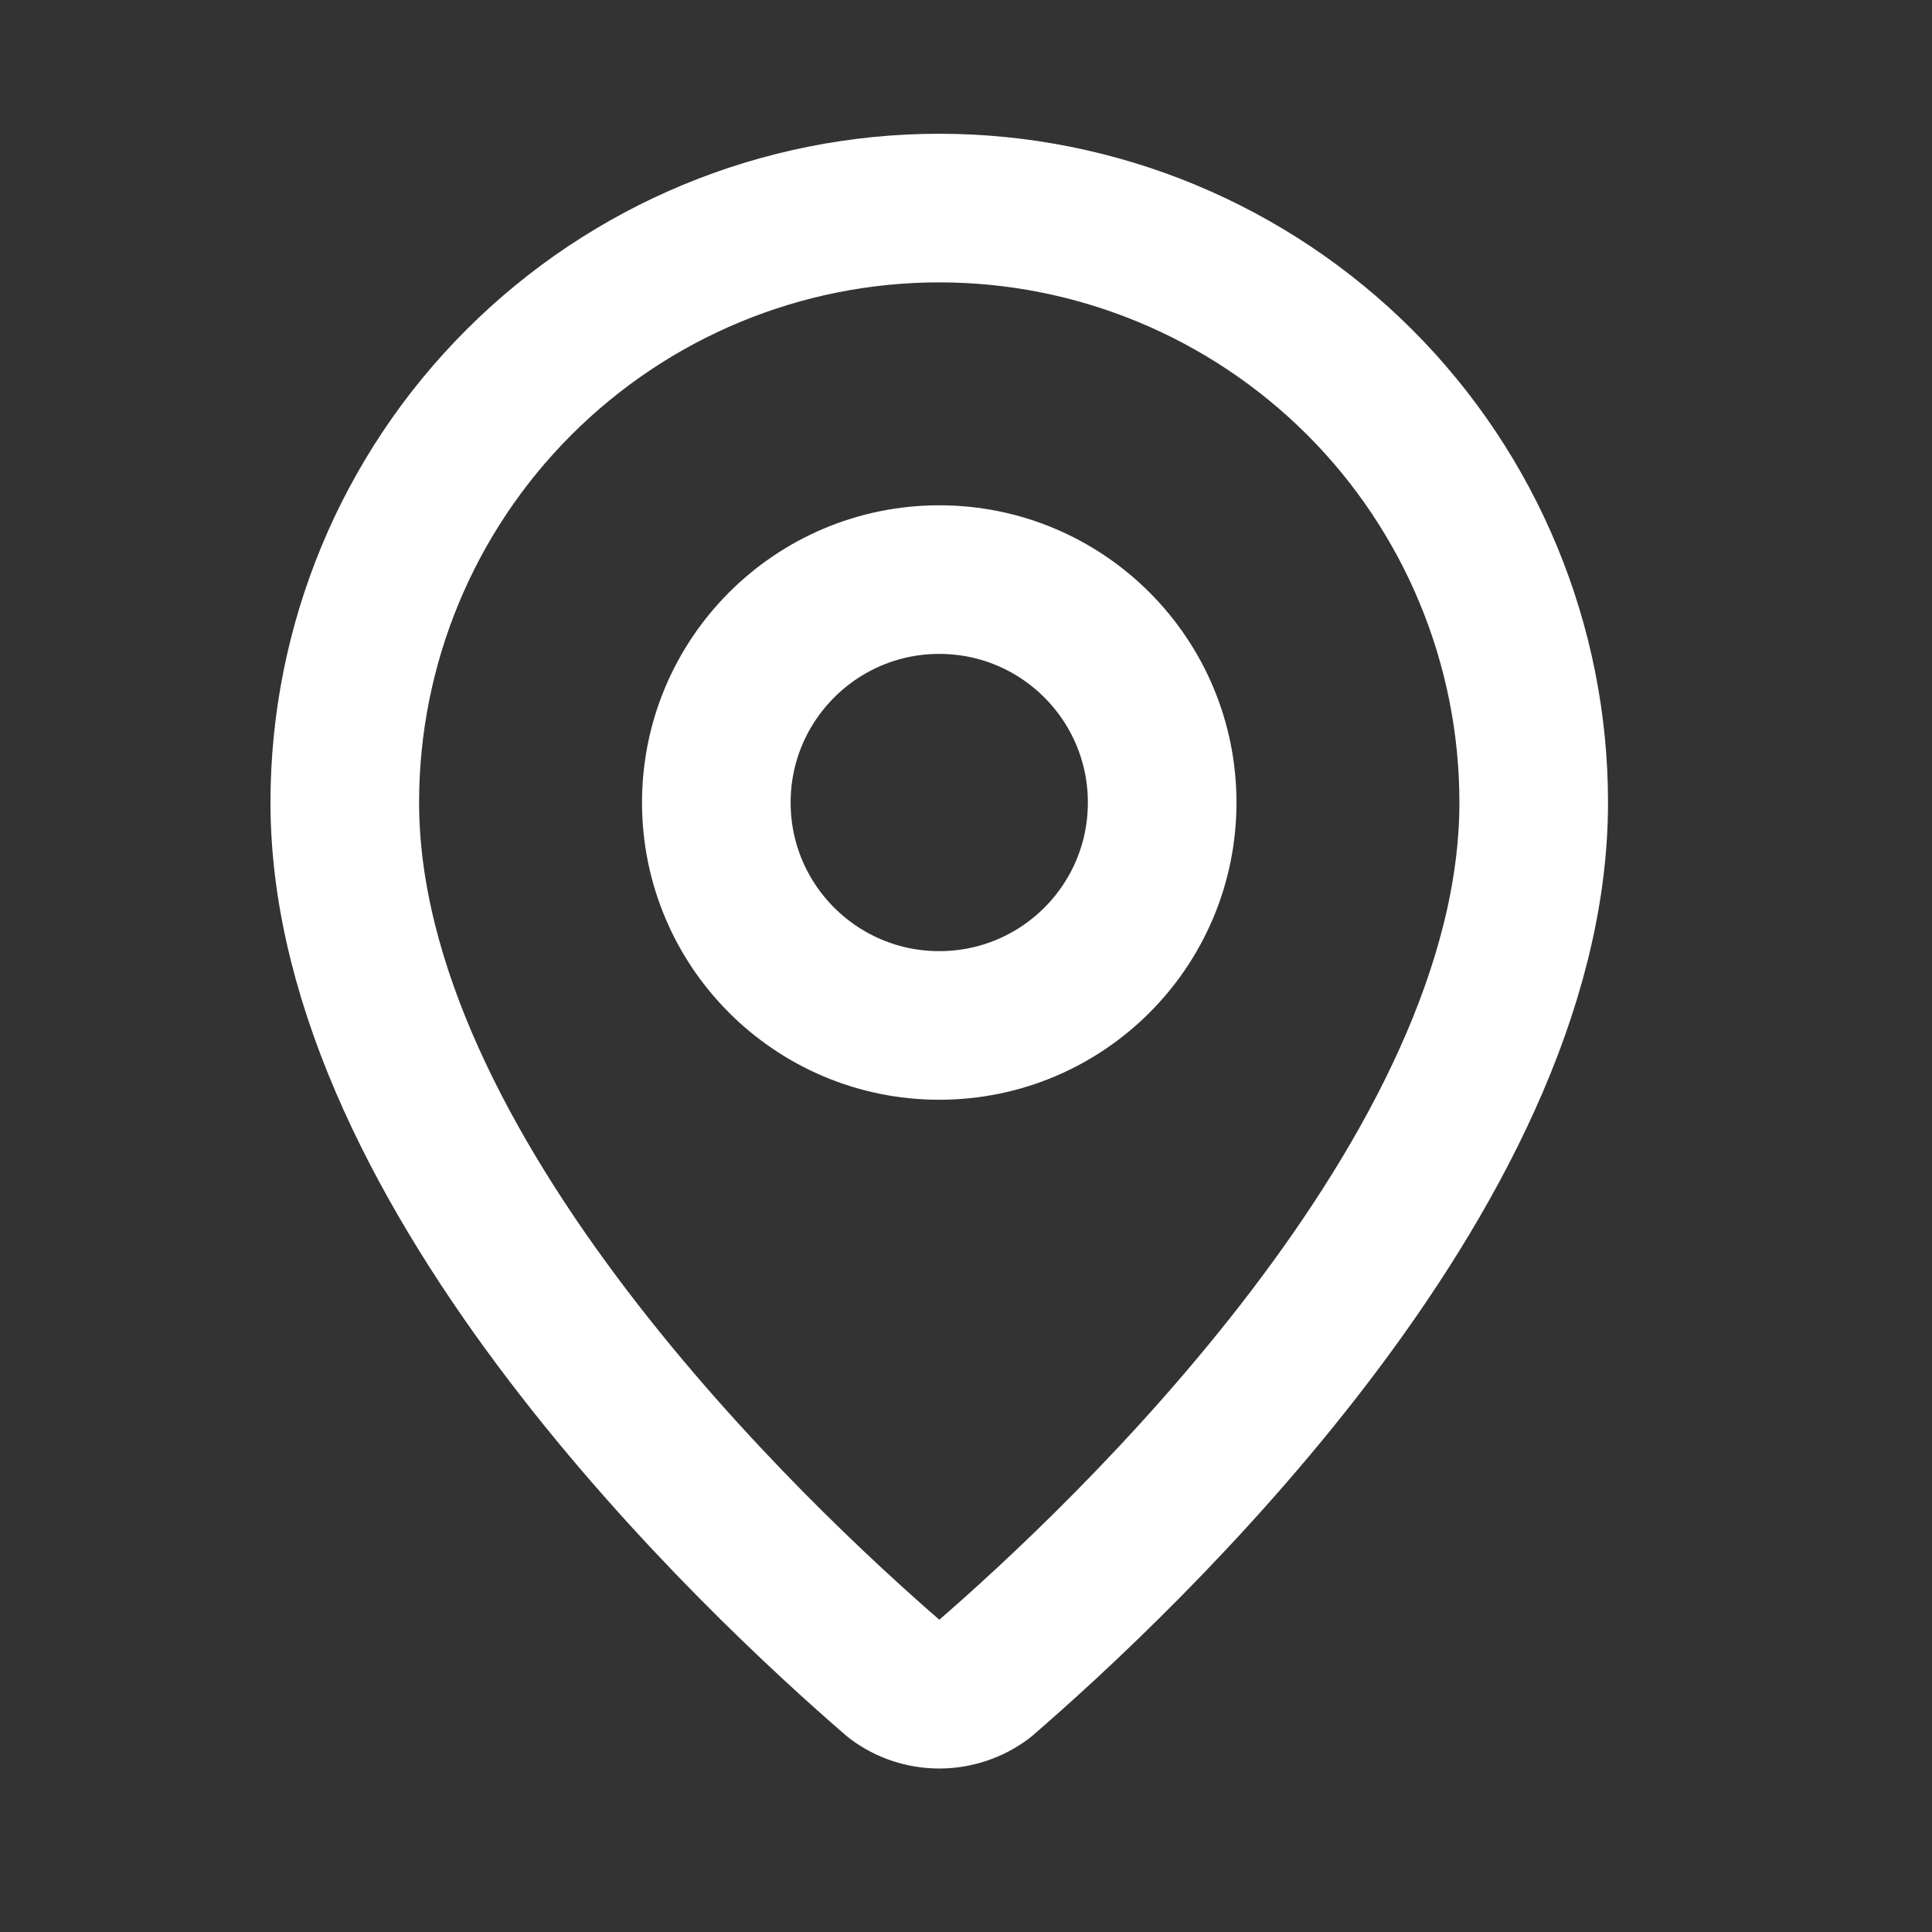
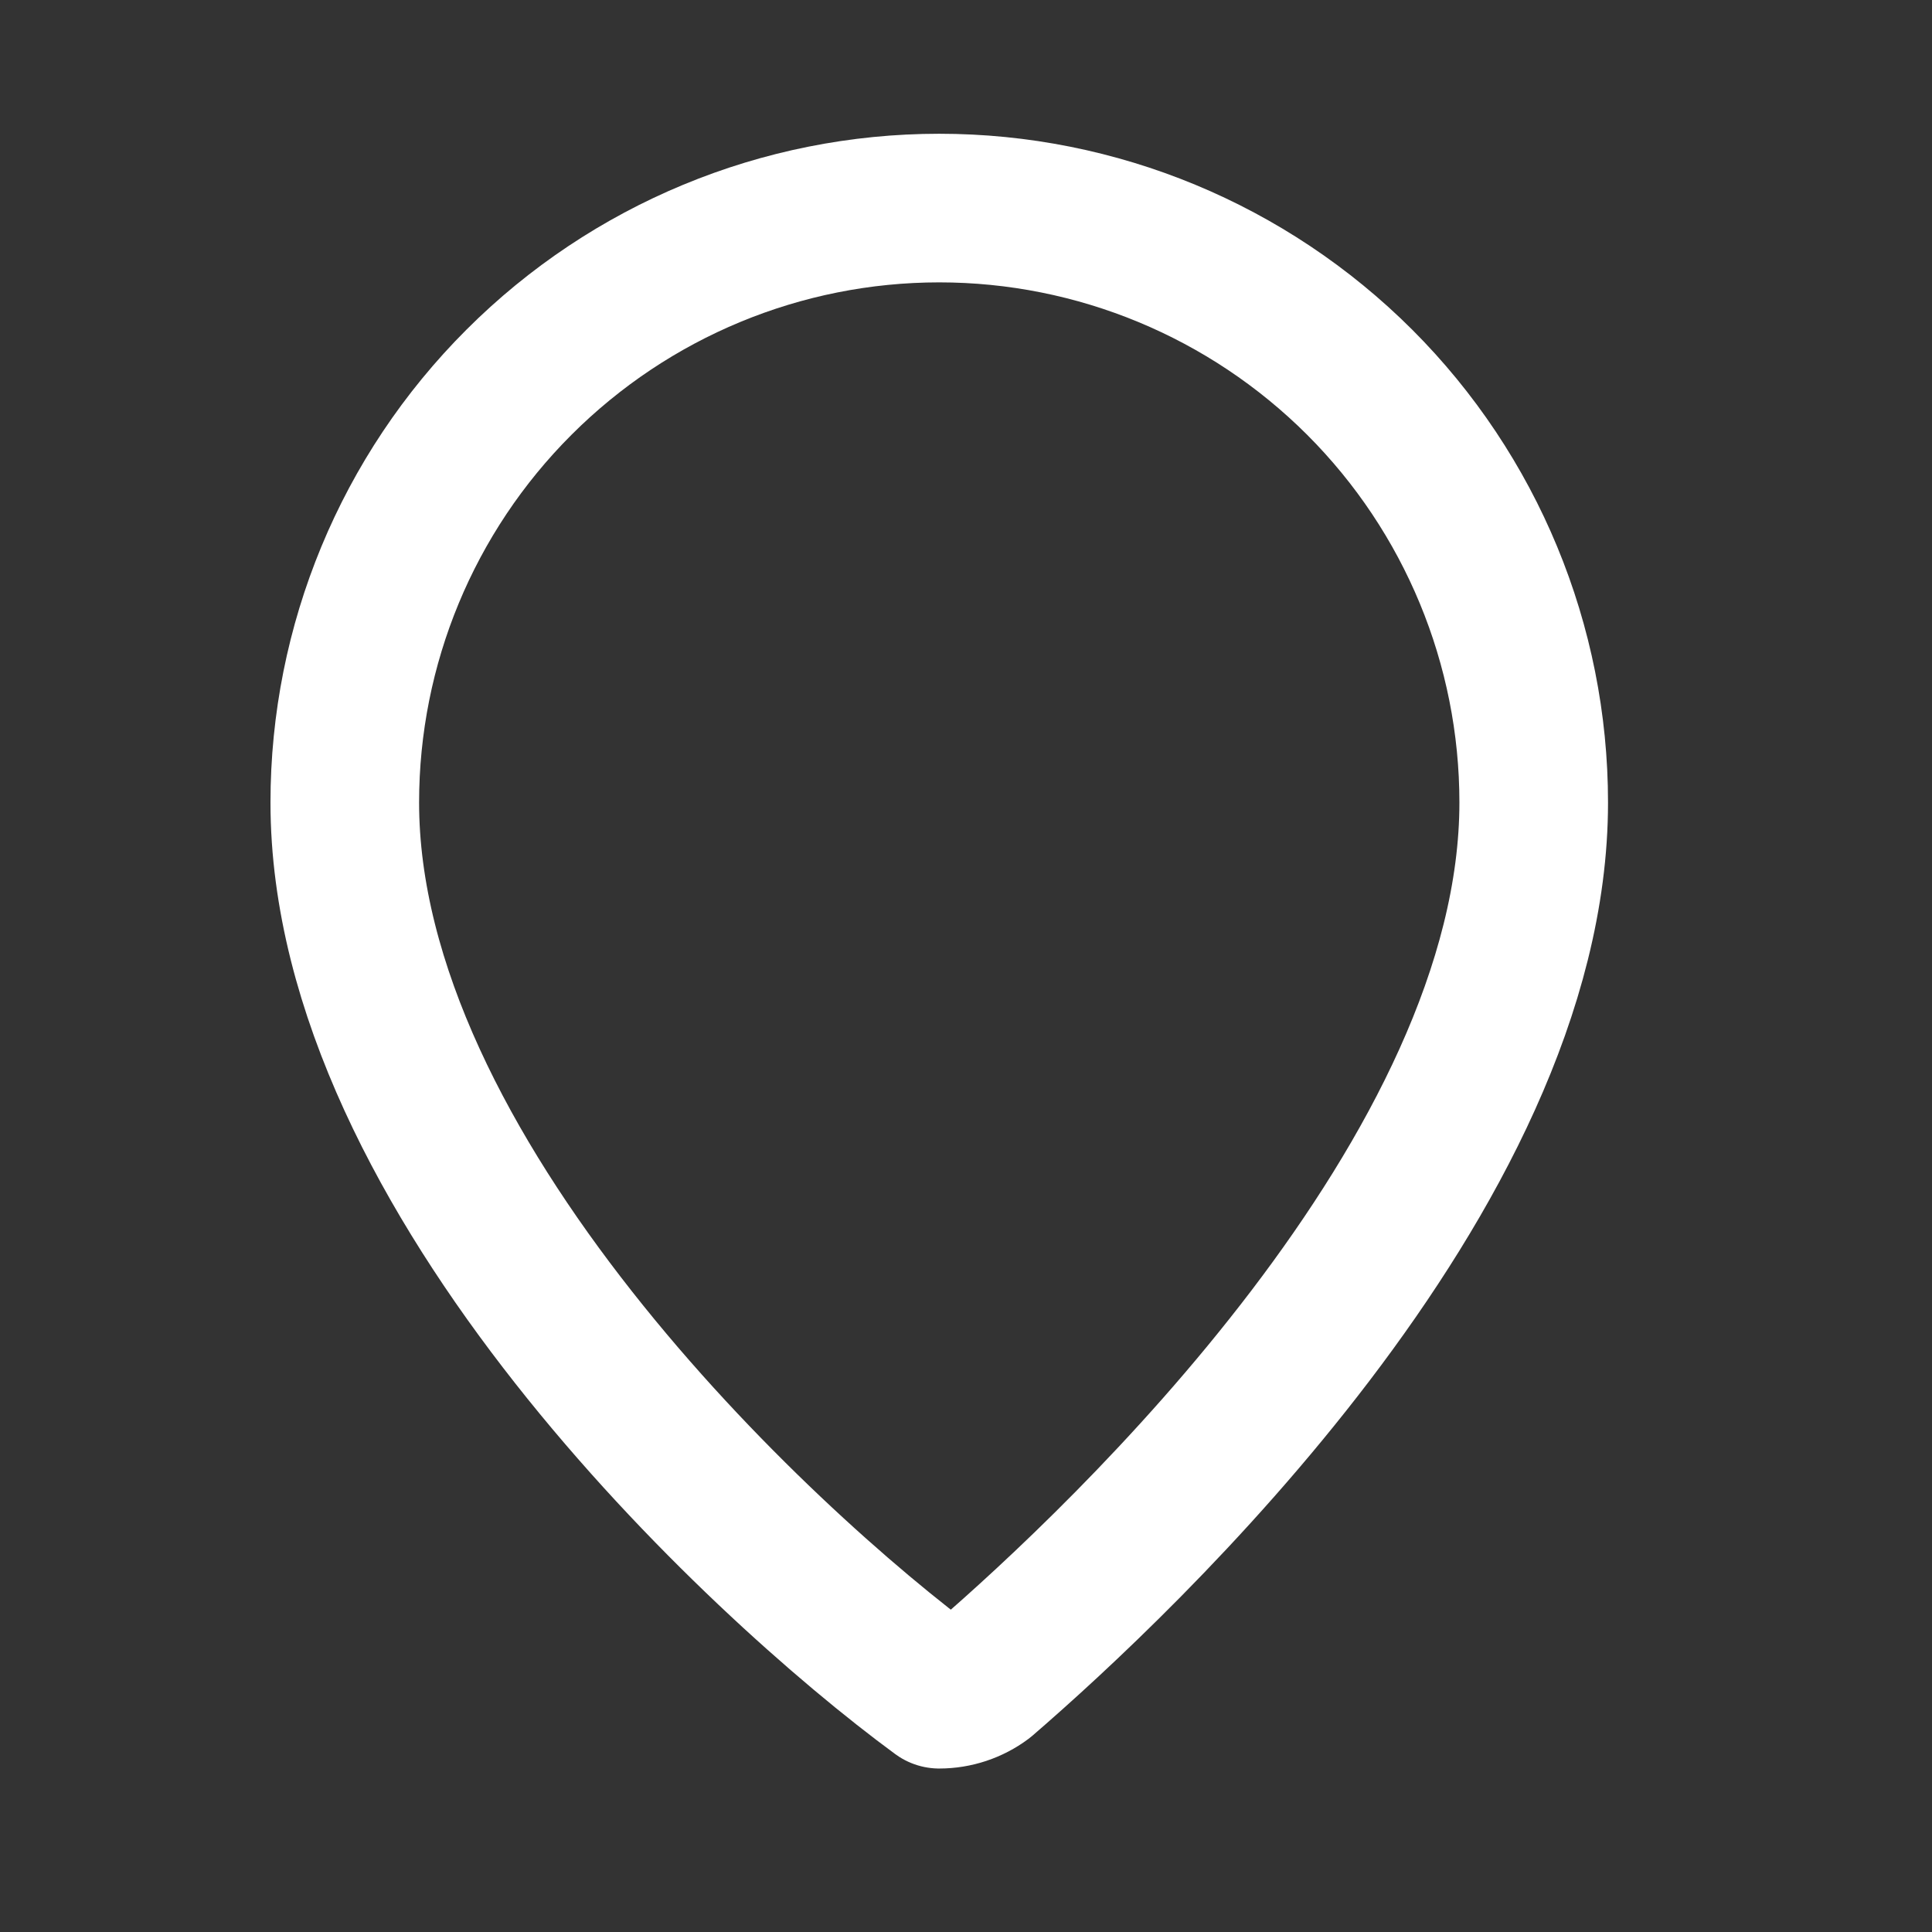
<svg xmlns="http://www.w3.org/2000/svg" width="13" height="13" viewBox="0 0 13 13" fill="none">
  <rect x="0" y="0" width="13" height="13" fill="#333333" stroke="none" />
-   <path d="M10.32 5.4C10.32 7.897 7.551 10.497 6.621 11.3C6.534 11.365 6.428 11.4 6.32 11.4C6.212 11.4 6.106 11.365 6.02 11.3C5.09 10.497 2.32 7.897 2.32 5.4C2.32 4.339 2.741 3.322 3.492 2.572C4.242 1.822 5.259 1.4 6.32 1.4C7.381 1.4 8.398 1.822 9.149 2.572C9.899 3.322 10.32 4.339 10.32 5.4Z" stroke="white" stroke-linecap="round" stroke-linejoin="round" />
-   <path d="M6.32 6.9C7.149 6.9 7.82 6.229 7.82 5.4C7.82 4.572 7.149 3.9 6.32 3.9C5.492 3.9 4.82 4.572 4.82 5.4C4.82 6.229 5.492 6.9 6.32 6.9Z" stroke="white" stroke-linecap="round" stroke-linejoin="round" />
+   <path d="M10.32 5.4C10.32 7.897 7.551 10.497 6.621 11.3C6.534 11.365 6.428 11.4 6.32 11.4C5.09 10.497 2.32 7.897 2.32 5.4C2.32 4.339 2.741 3.322 3.492 2.572C4.242 1.822 5.259 1.4 6.32 1.4C7.381 1.4 8.398 1.822 9.149 2.572C9.899 3.322 10.32 4.339 10.32 5.4Z" stroke="white" stroke-linecap="round" stroke-linejoin="round" />
</svg>